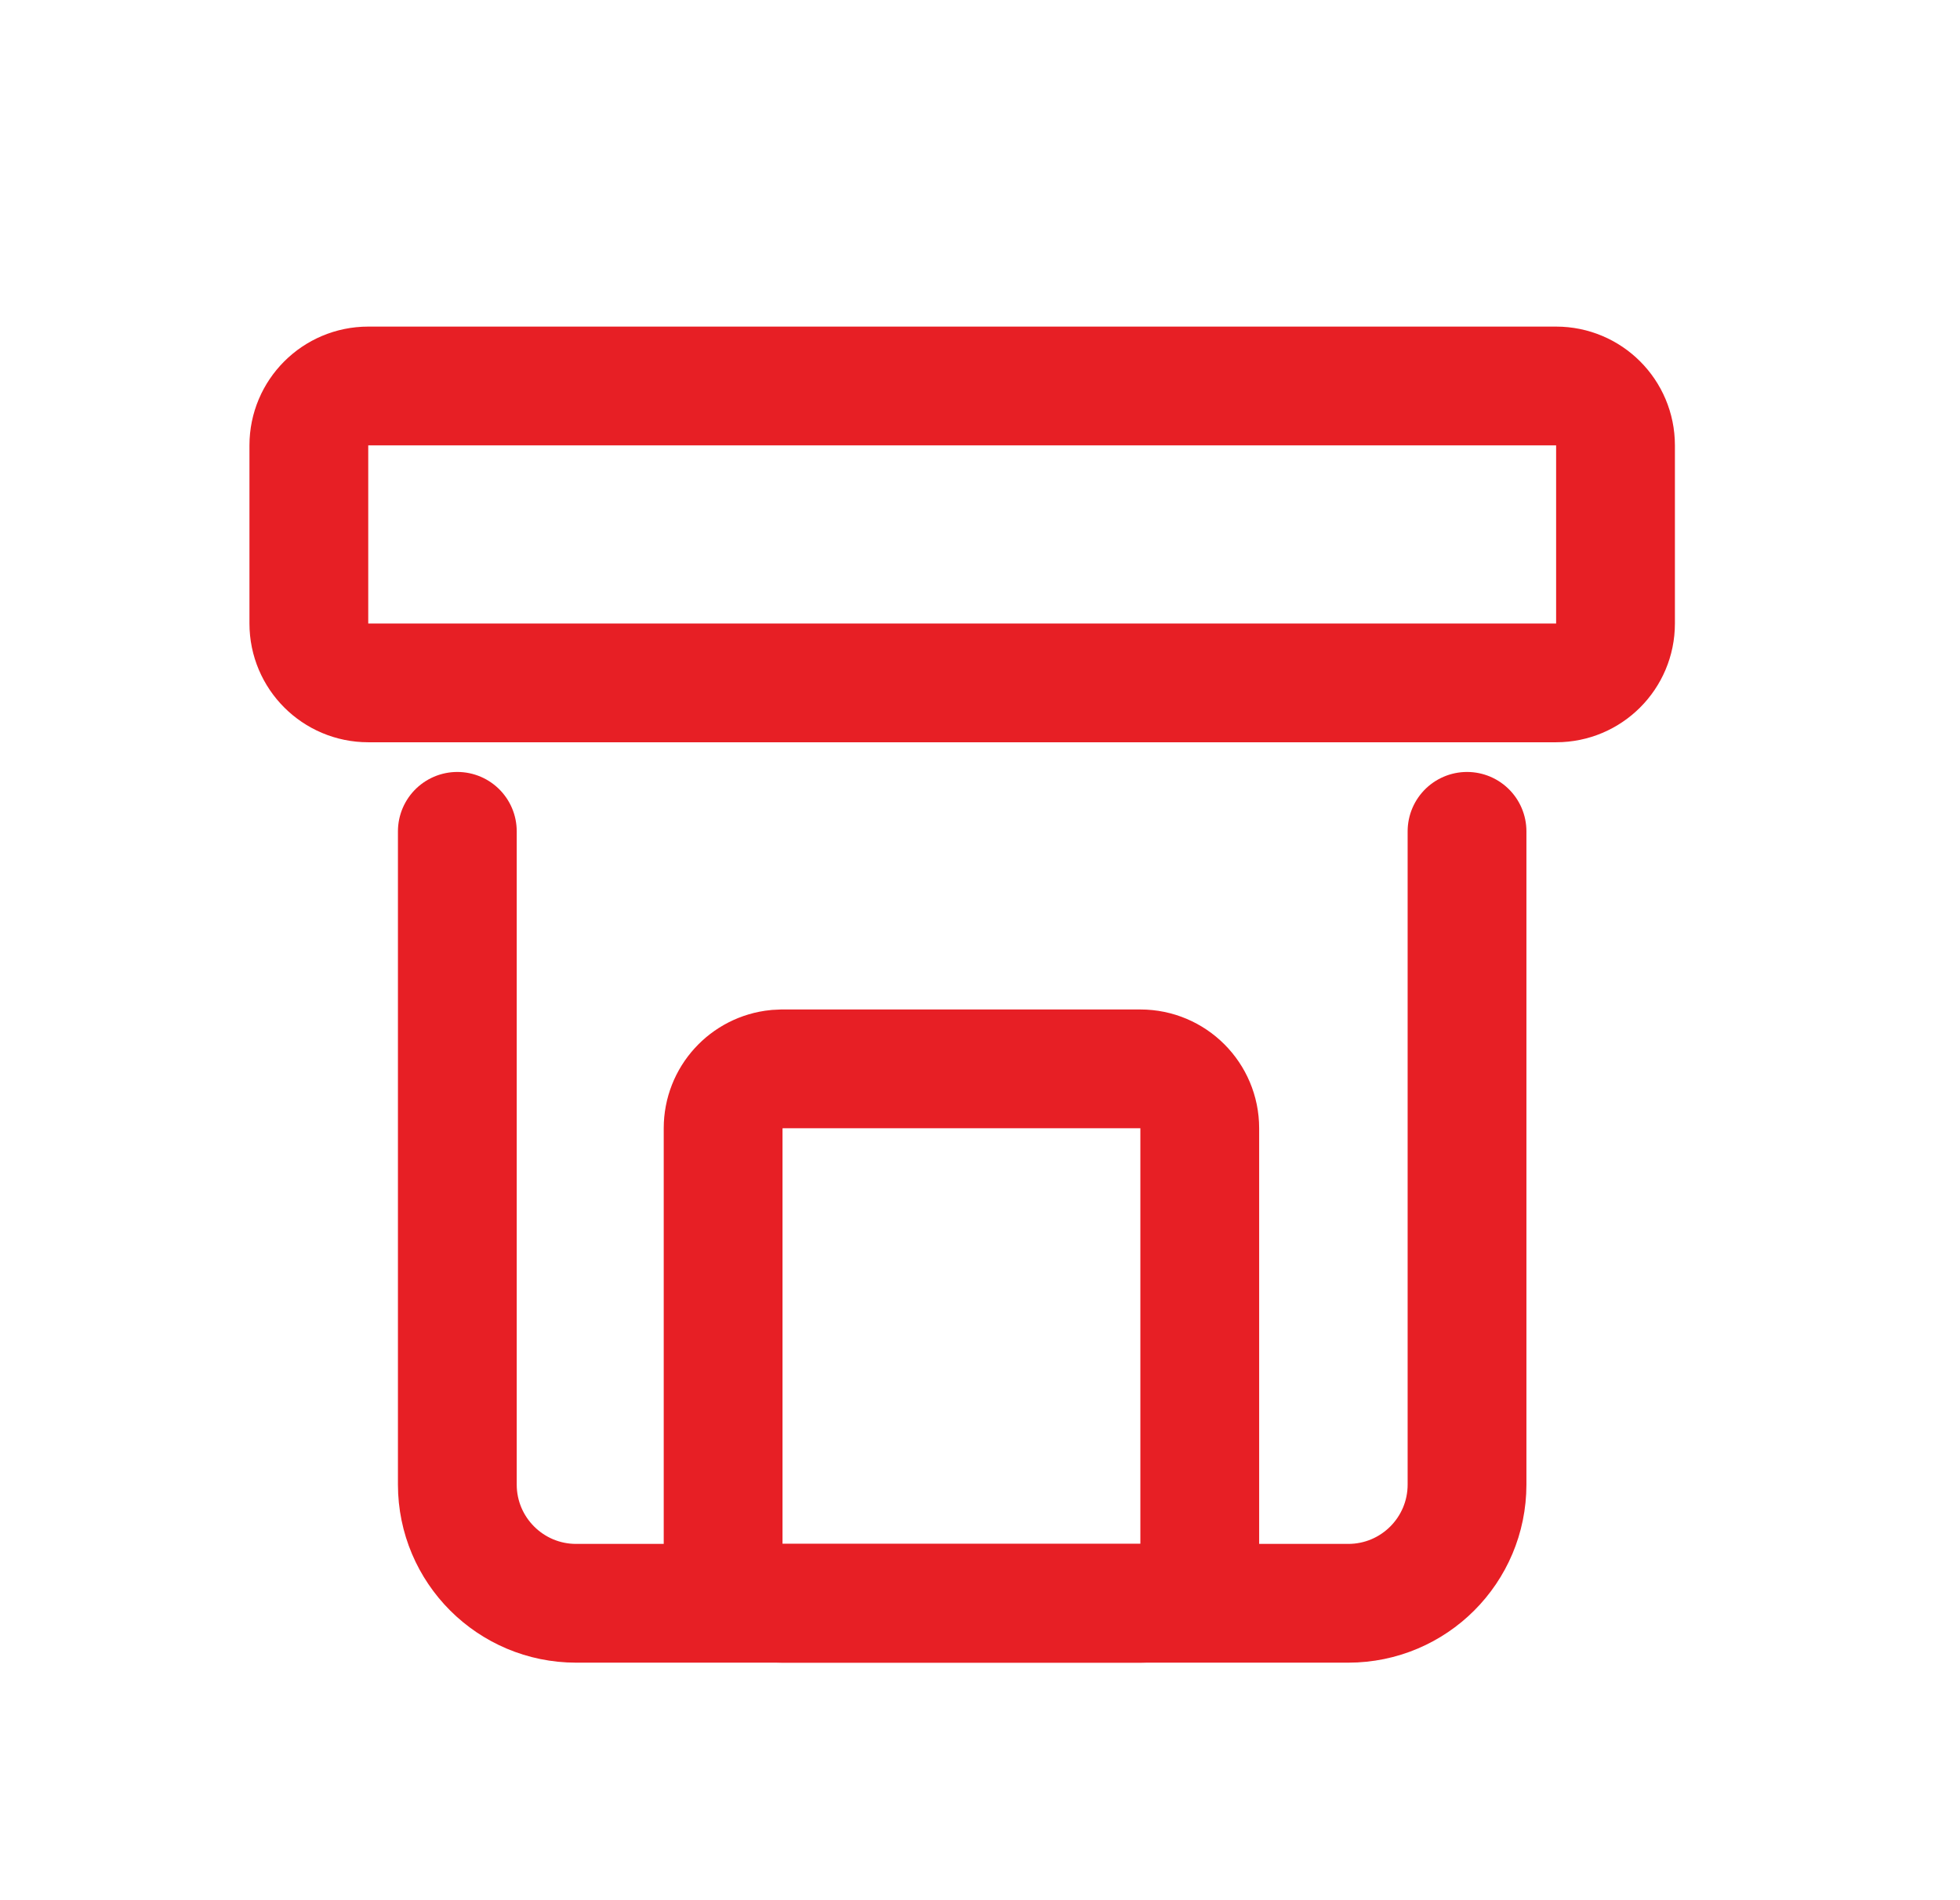
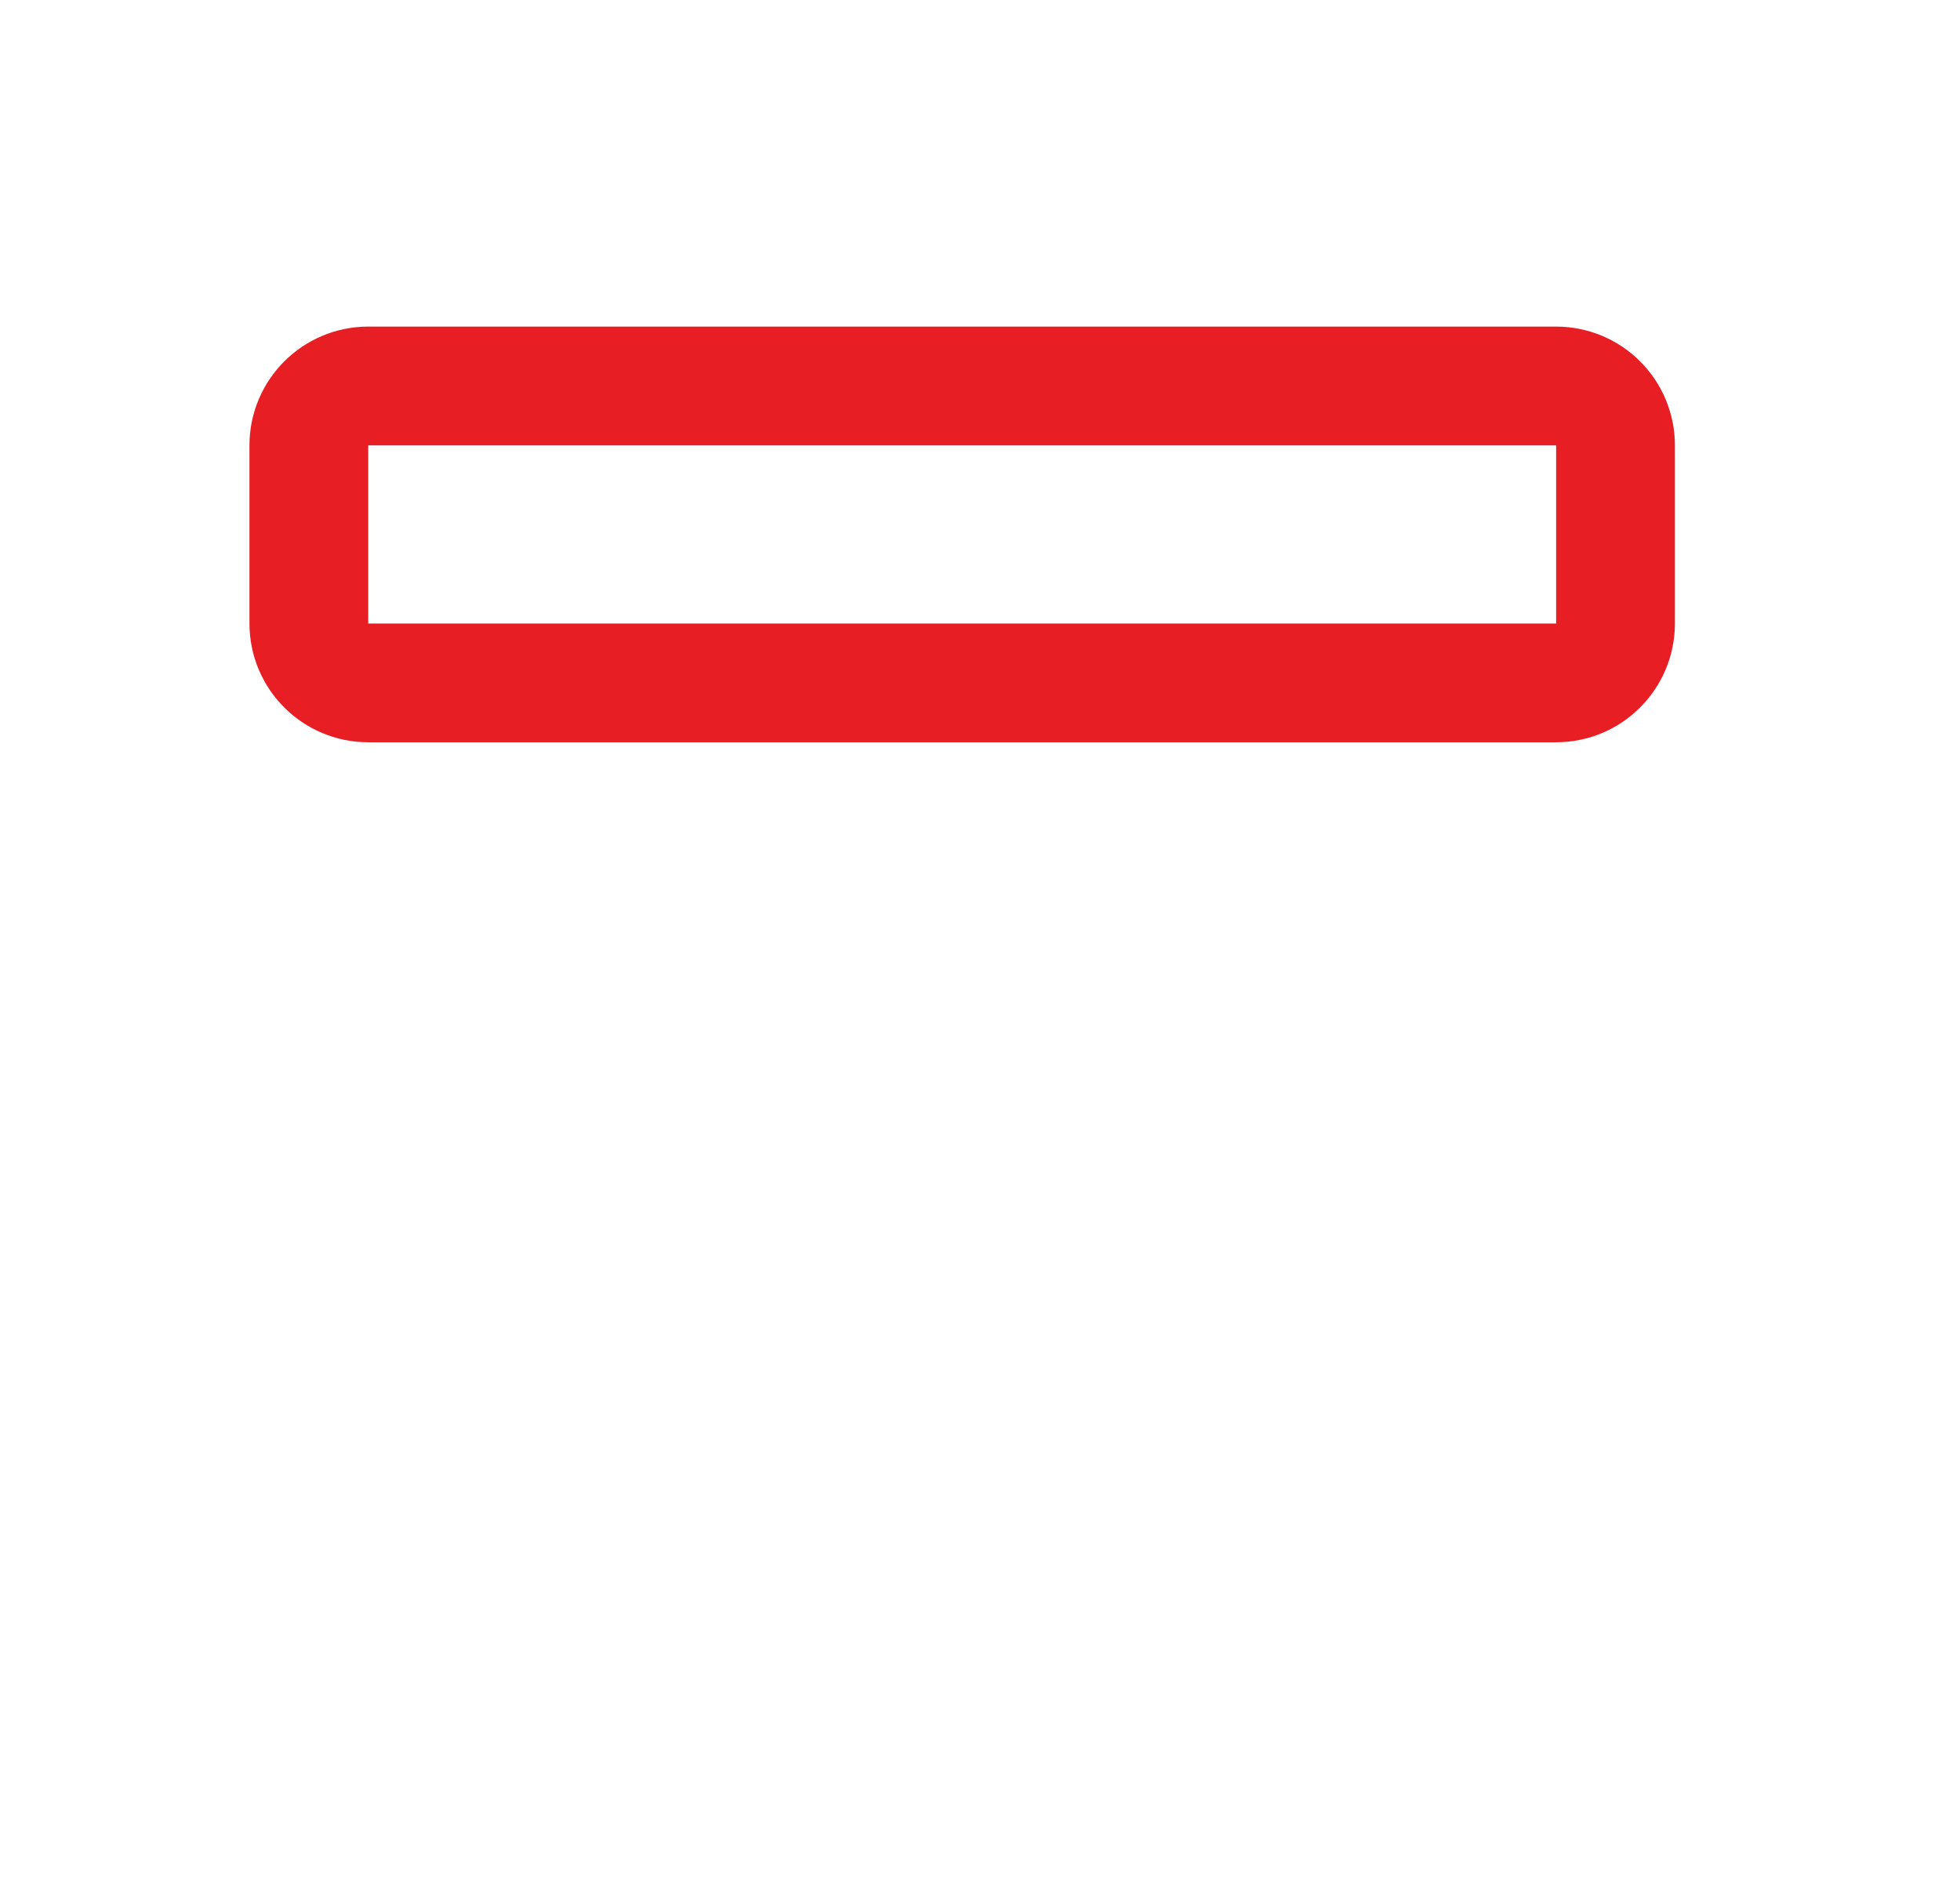
<svg xmlns="http://www.w3.org/2000/svg" width="33" height="32" viewBox="0 0 33 32" fill="none">
  <path d="M6.2 6.5H26.2C26.753 6.5 27.2 6.948 27.2 7.5V10.5C27.2 11.052 26.753 11.5 26.2 11.5H6.2C5.648 11.5 5.2 11.052 5.2 10.5V7.5C5.2 6.948 5.648 6.5 6.2 6.5Z" stroke="#E71F25" stroke-width="2" />
-   <path d="M7.7 14V25C7.7 26.105 8.596 27 9.7 27H22.7C23.805 27 24.7 26.105 24.7 25V14" stroke="#E71F25" stroke-width="2" stroke-linecap="round" />
-   <path d="M13.175 18H19.2C19.752 18 20.2 18.448 20.2 19V26C20.2 26.552 19.752 27 19.2 27H13.175C12.623 27 12.175 26.552 12.175 26V19C12.175 18.482 12.568 18.056 13.072 18.005L13.175 18Z" stroke="#E71F25" stroke-width="2" />
</svg>